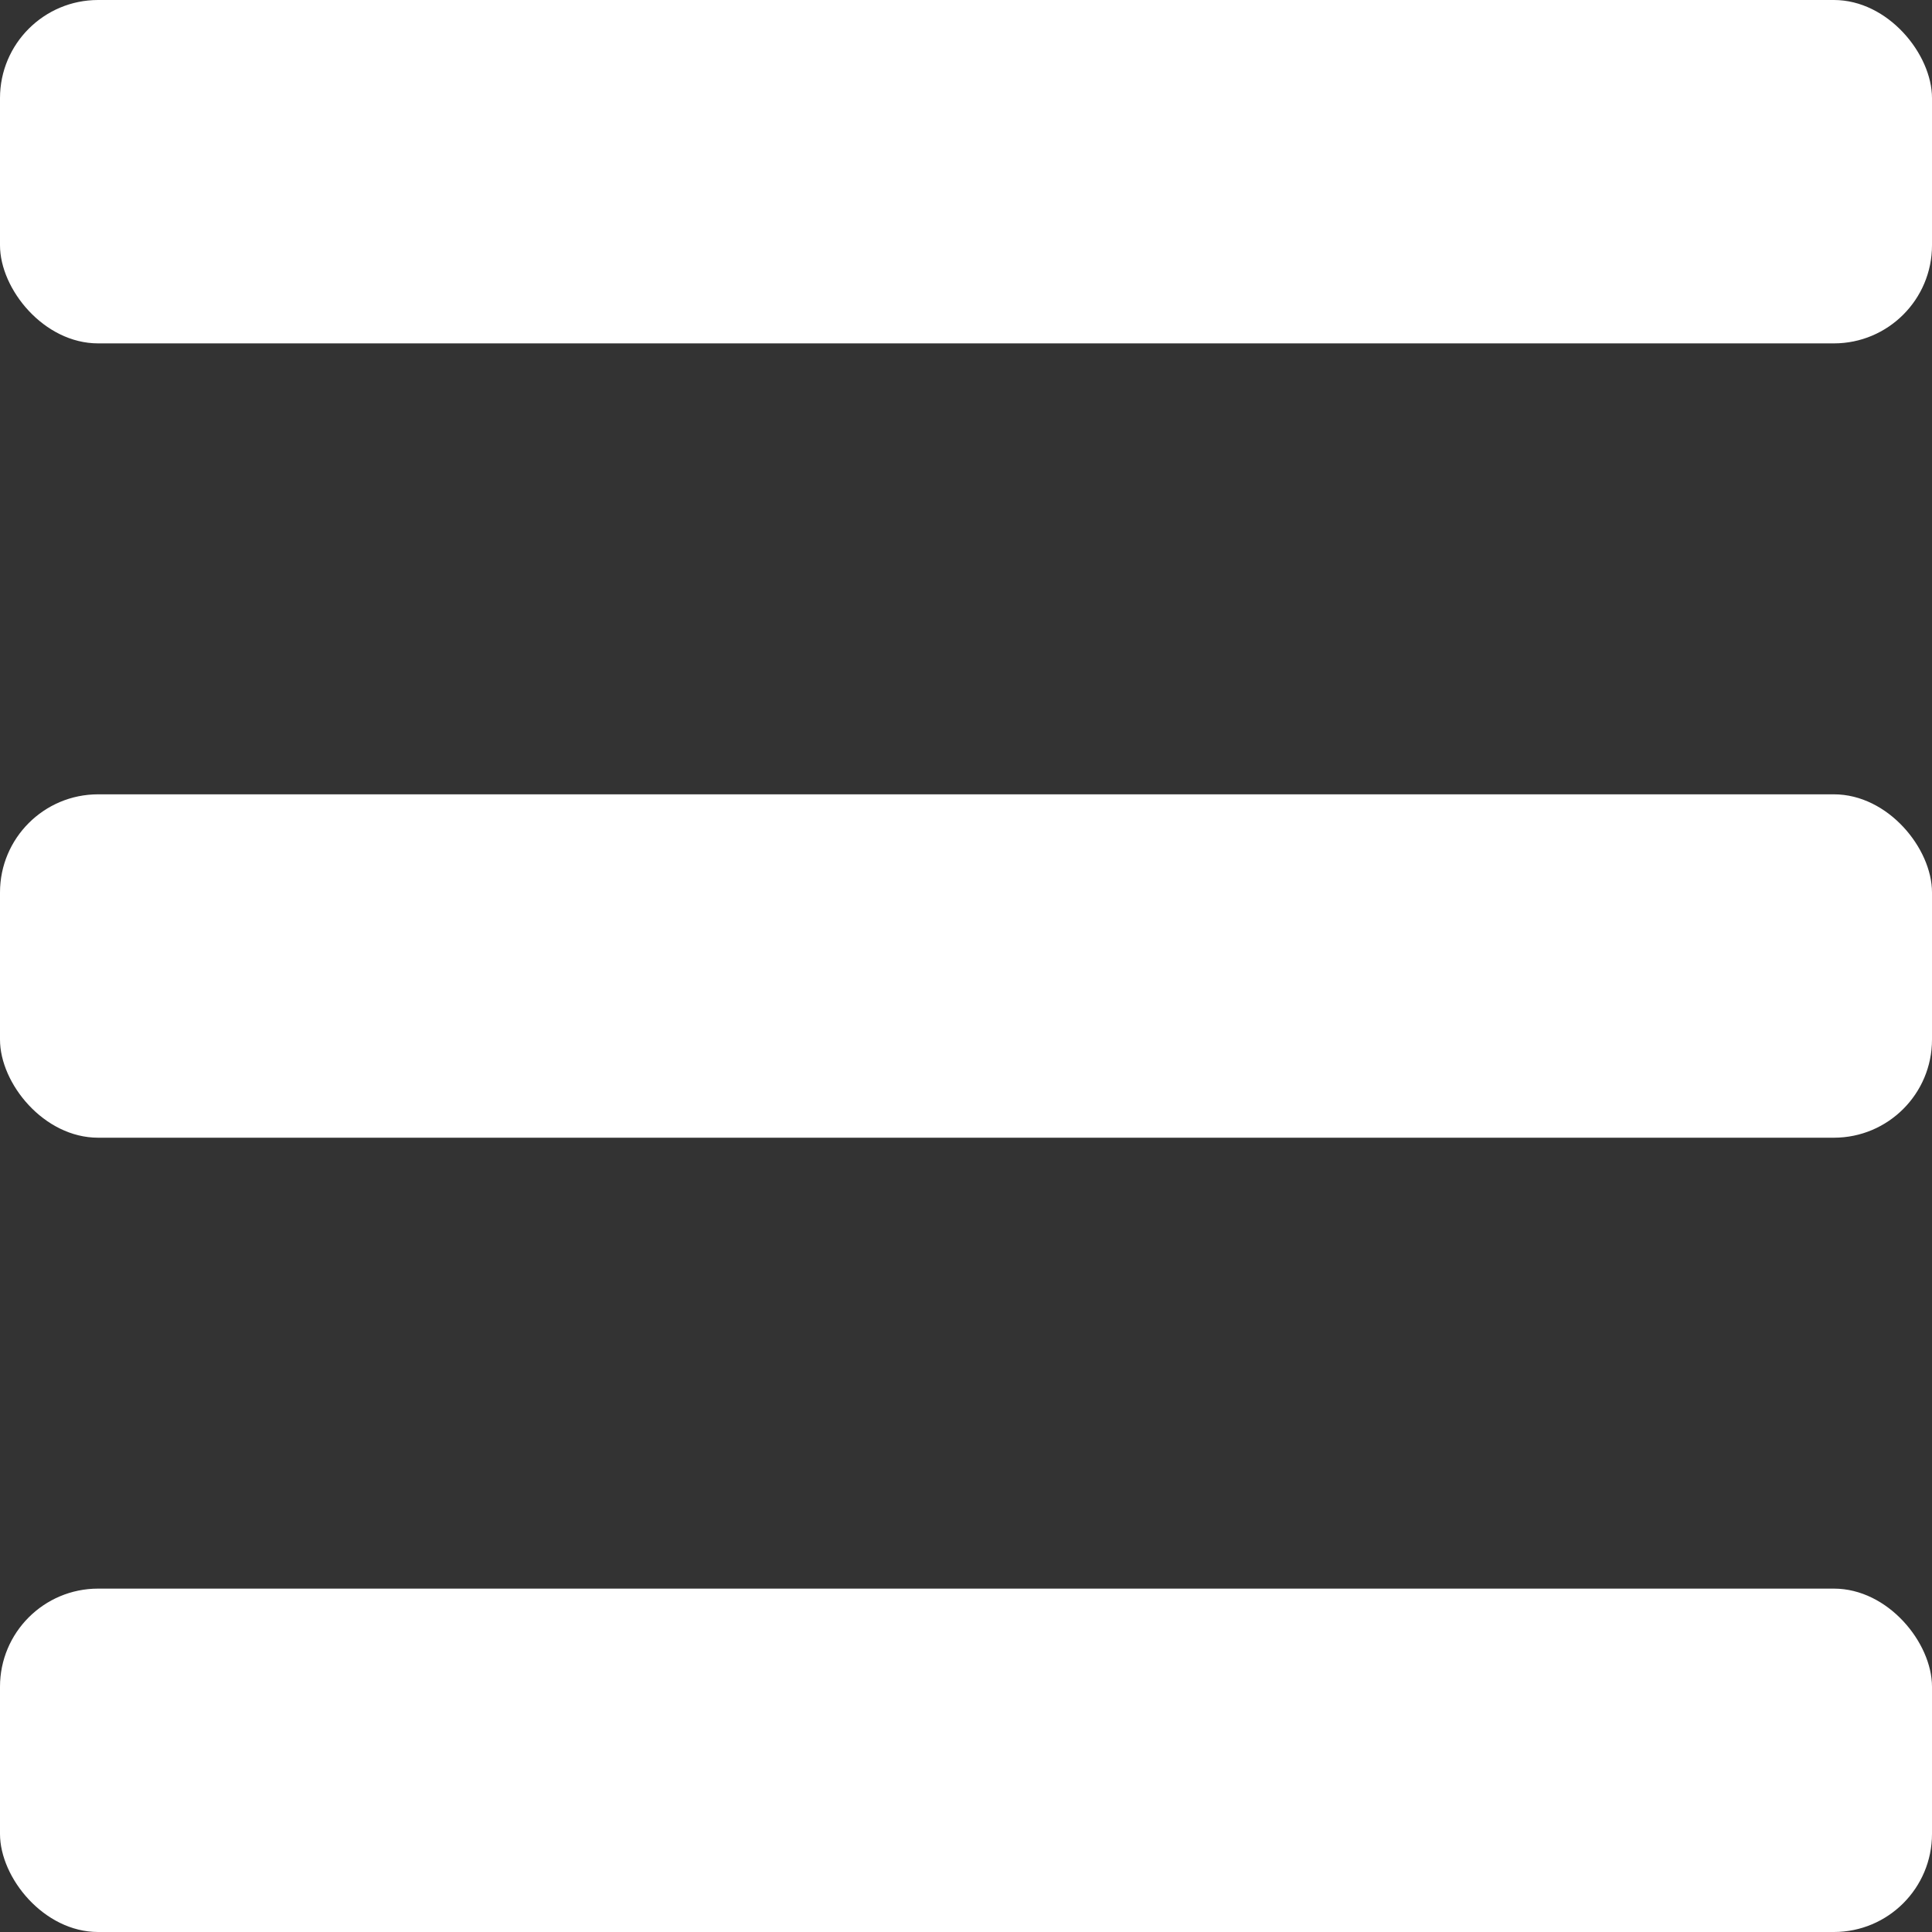
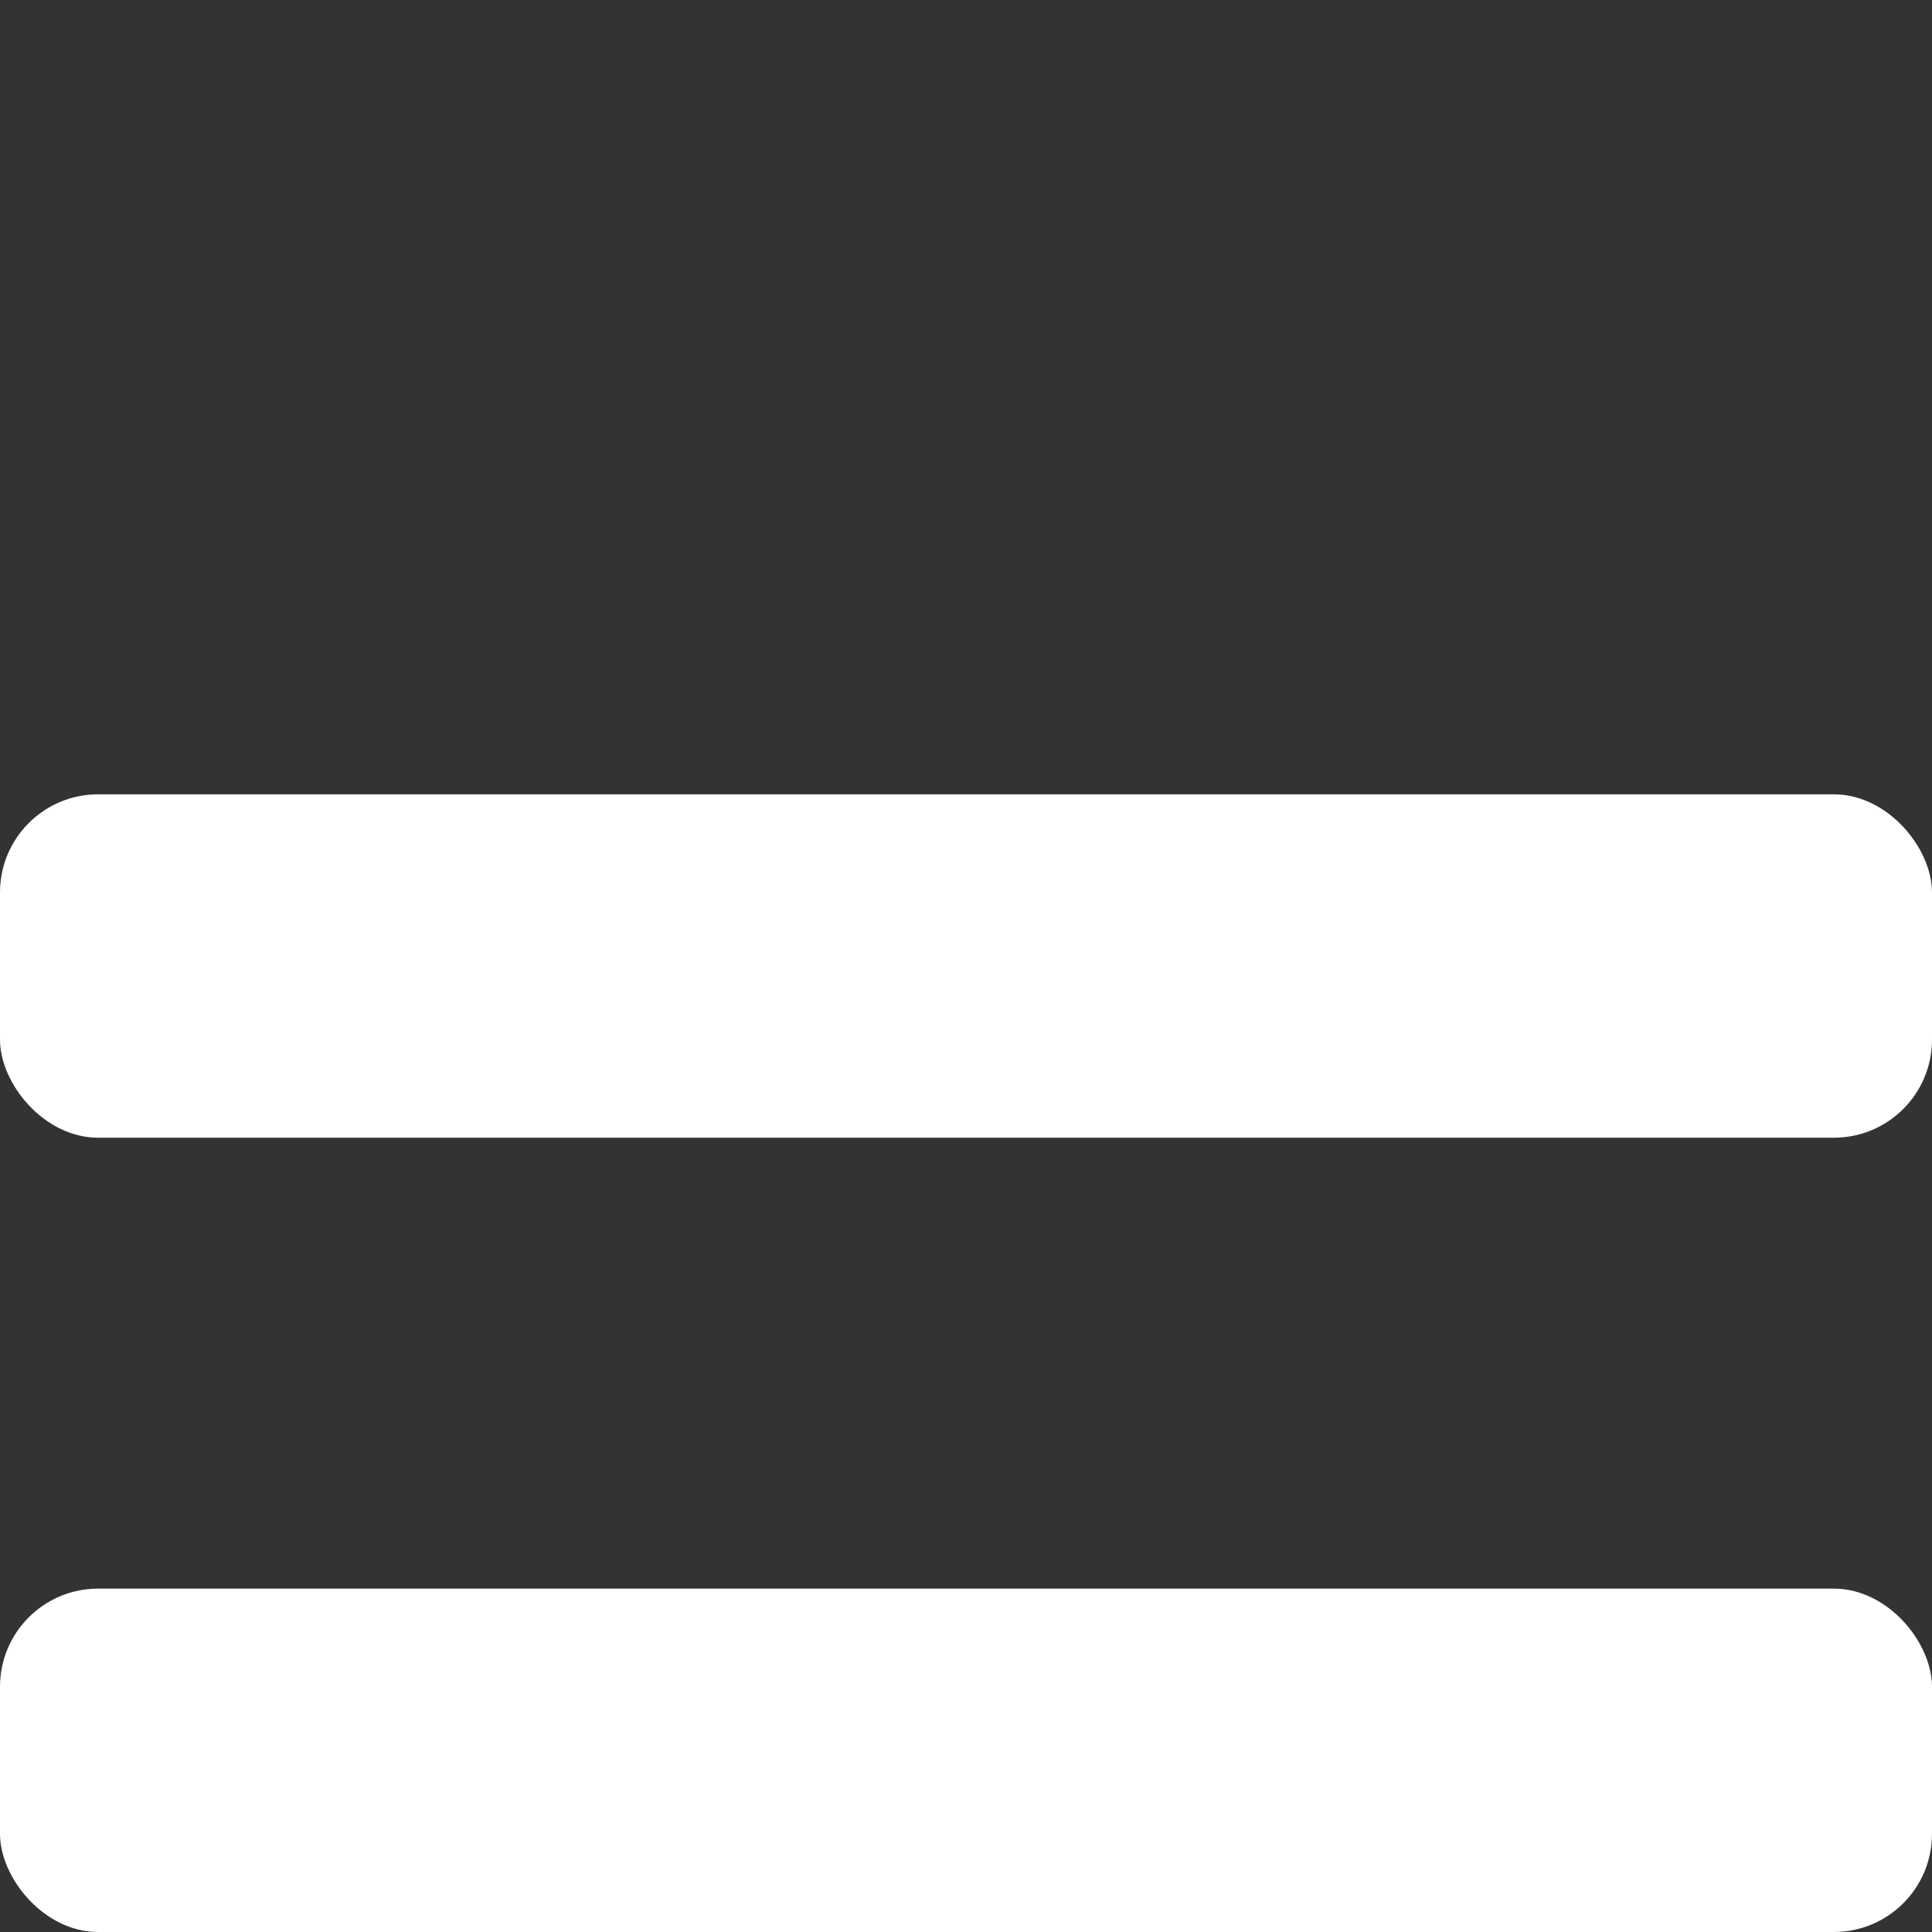
<svg xmlns="http://www.w3.org/2000/svg" id="menu" width="64" height="64" viewBox="0 0 64 64">
  <rect x="0" y="0" width="64" height="64" fill="#333333" stroke="none" />
-   <rect id="Retângulo_5" data-name="Retângulo 5" width="64" height="11.375" rx="3.25" fill="#fff" />
  <rect id="Retângulo_6" data-name="Retângulo 6" width="64" height="11.375" rx="3.25" transform="translate(0 26.313)" fill="#fff" />
  <rect id="Retângulo_7" data-name="Retângulo 7" width="64" height="11.375" rx="3.25" transform="translate(0 52.625)" fill="#fff" />
</svg>